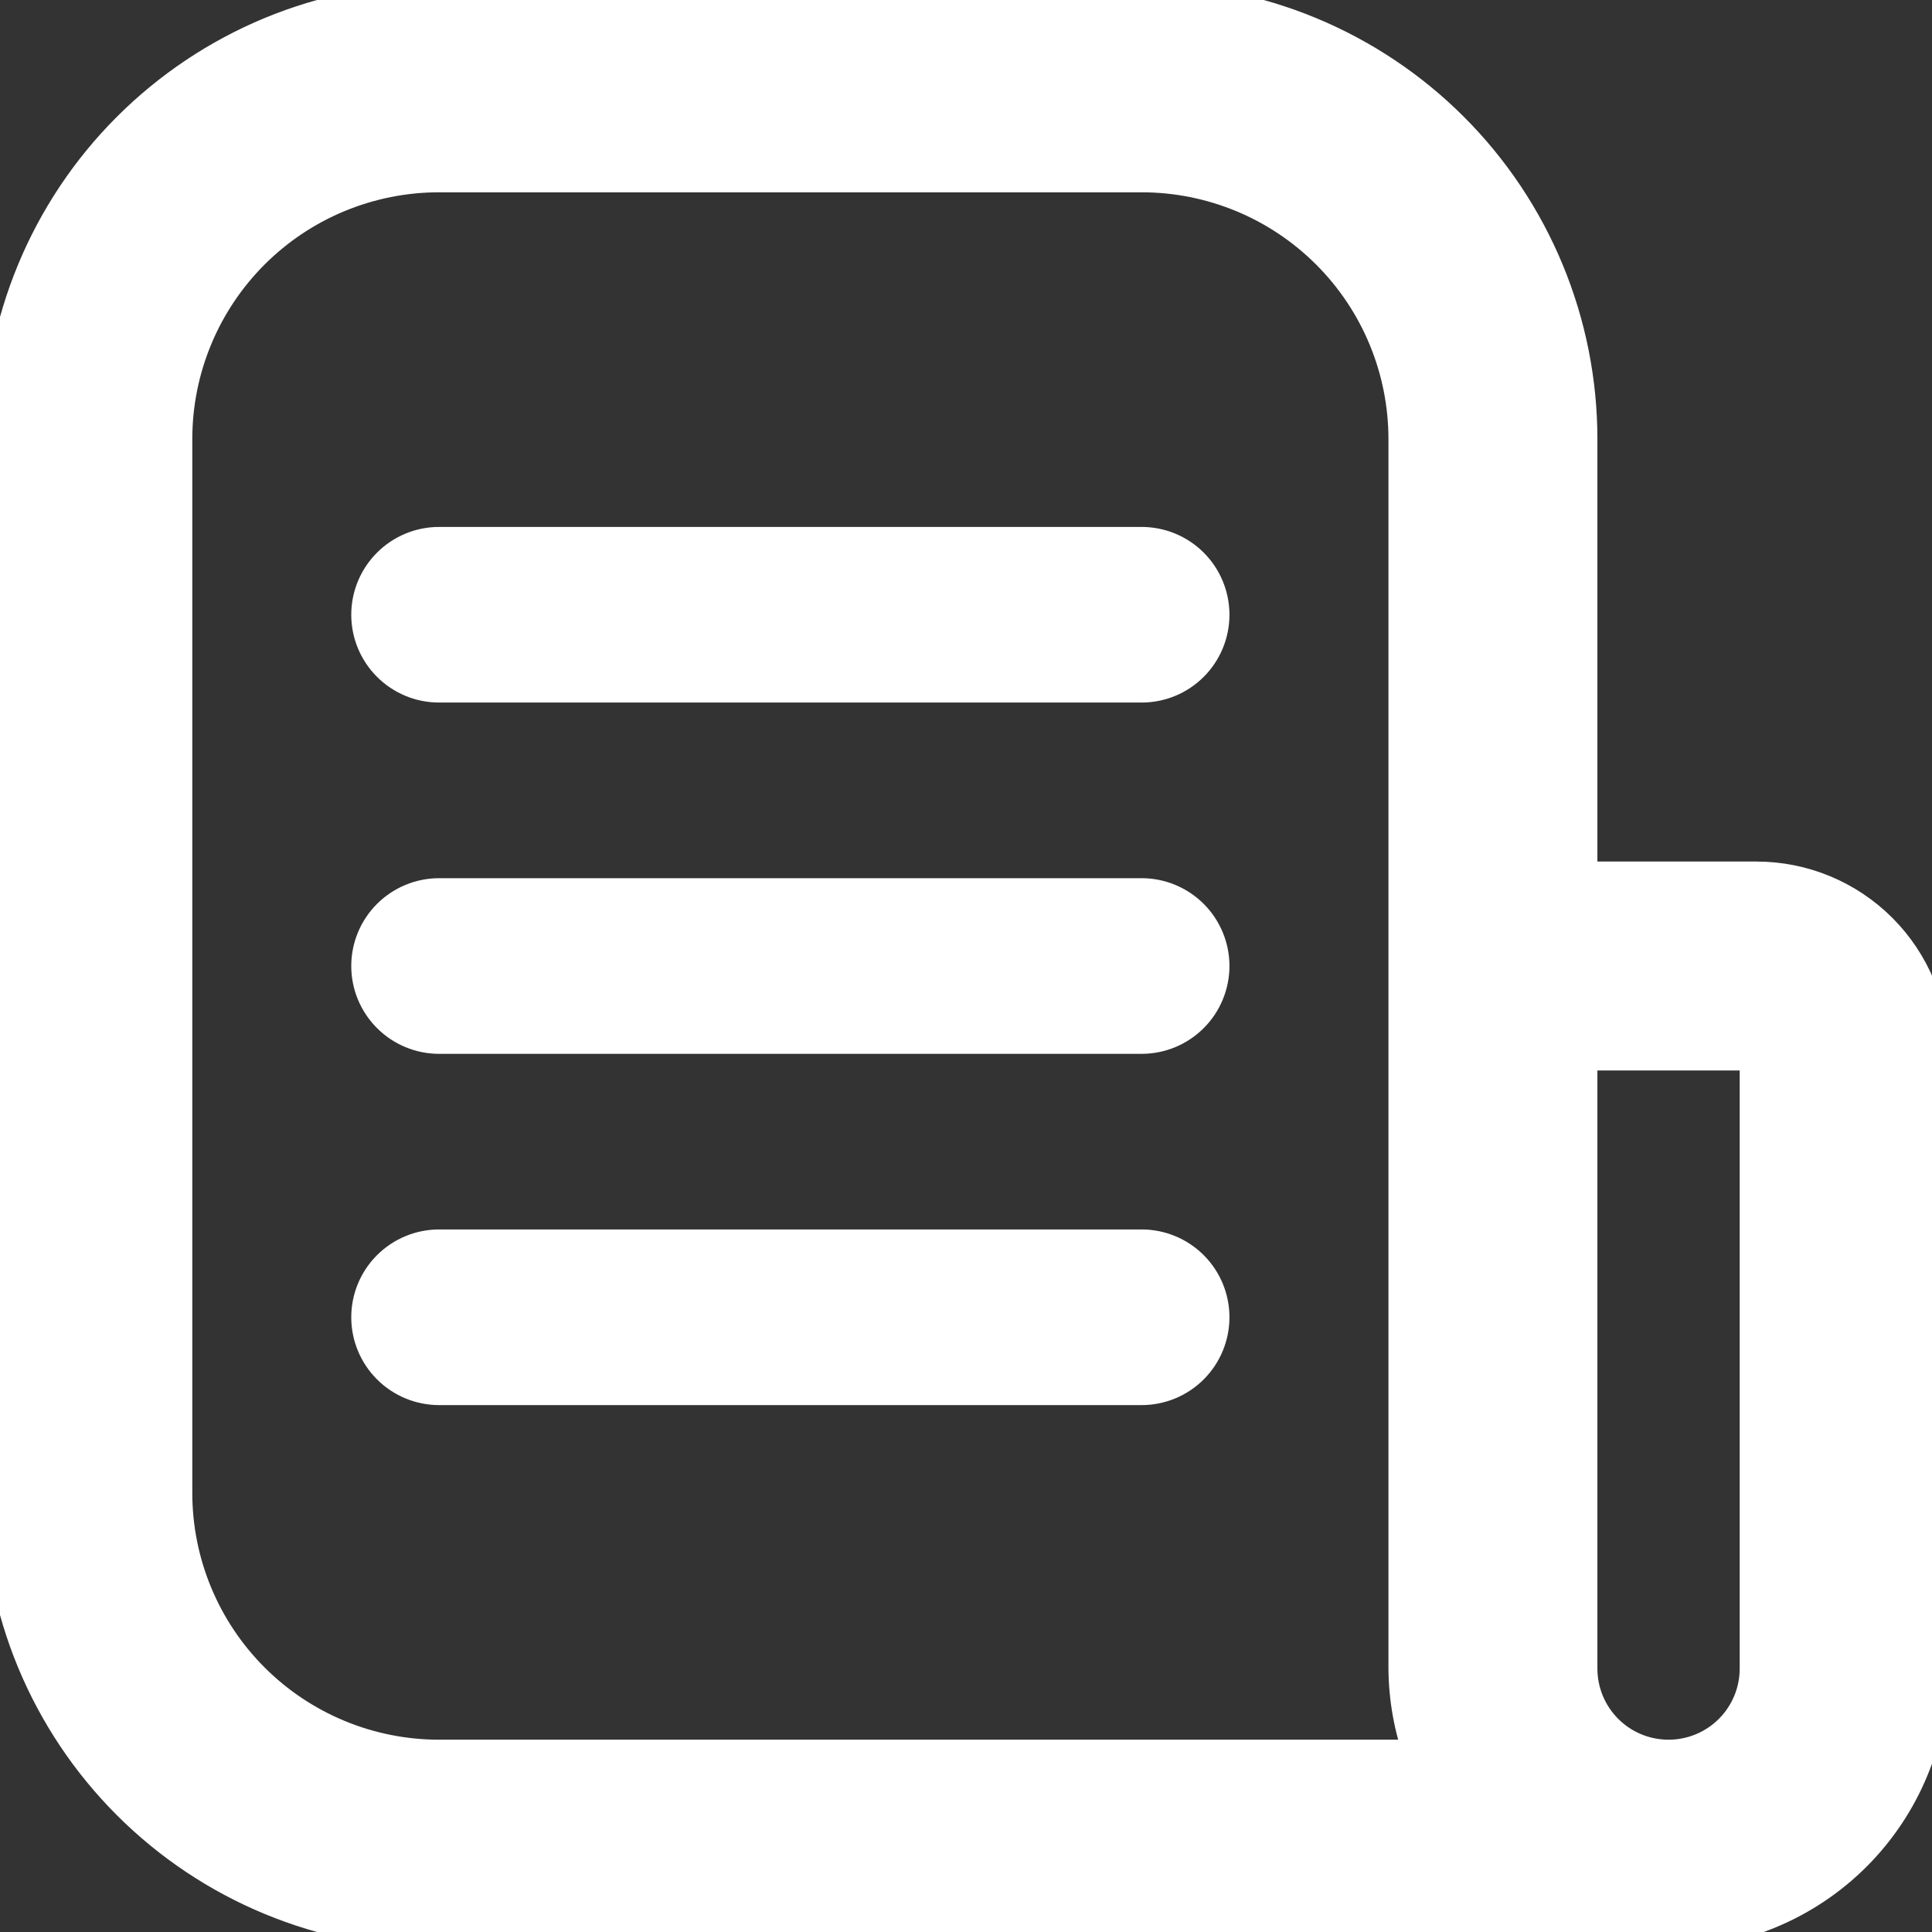
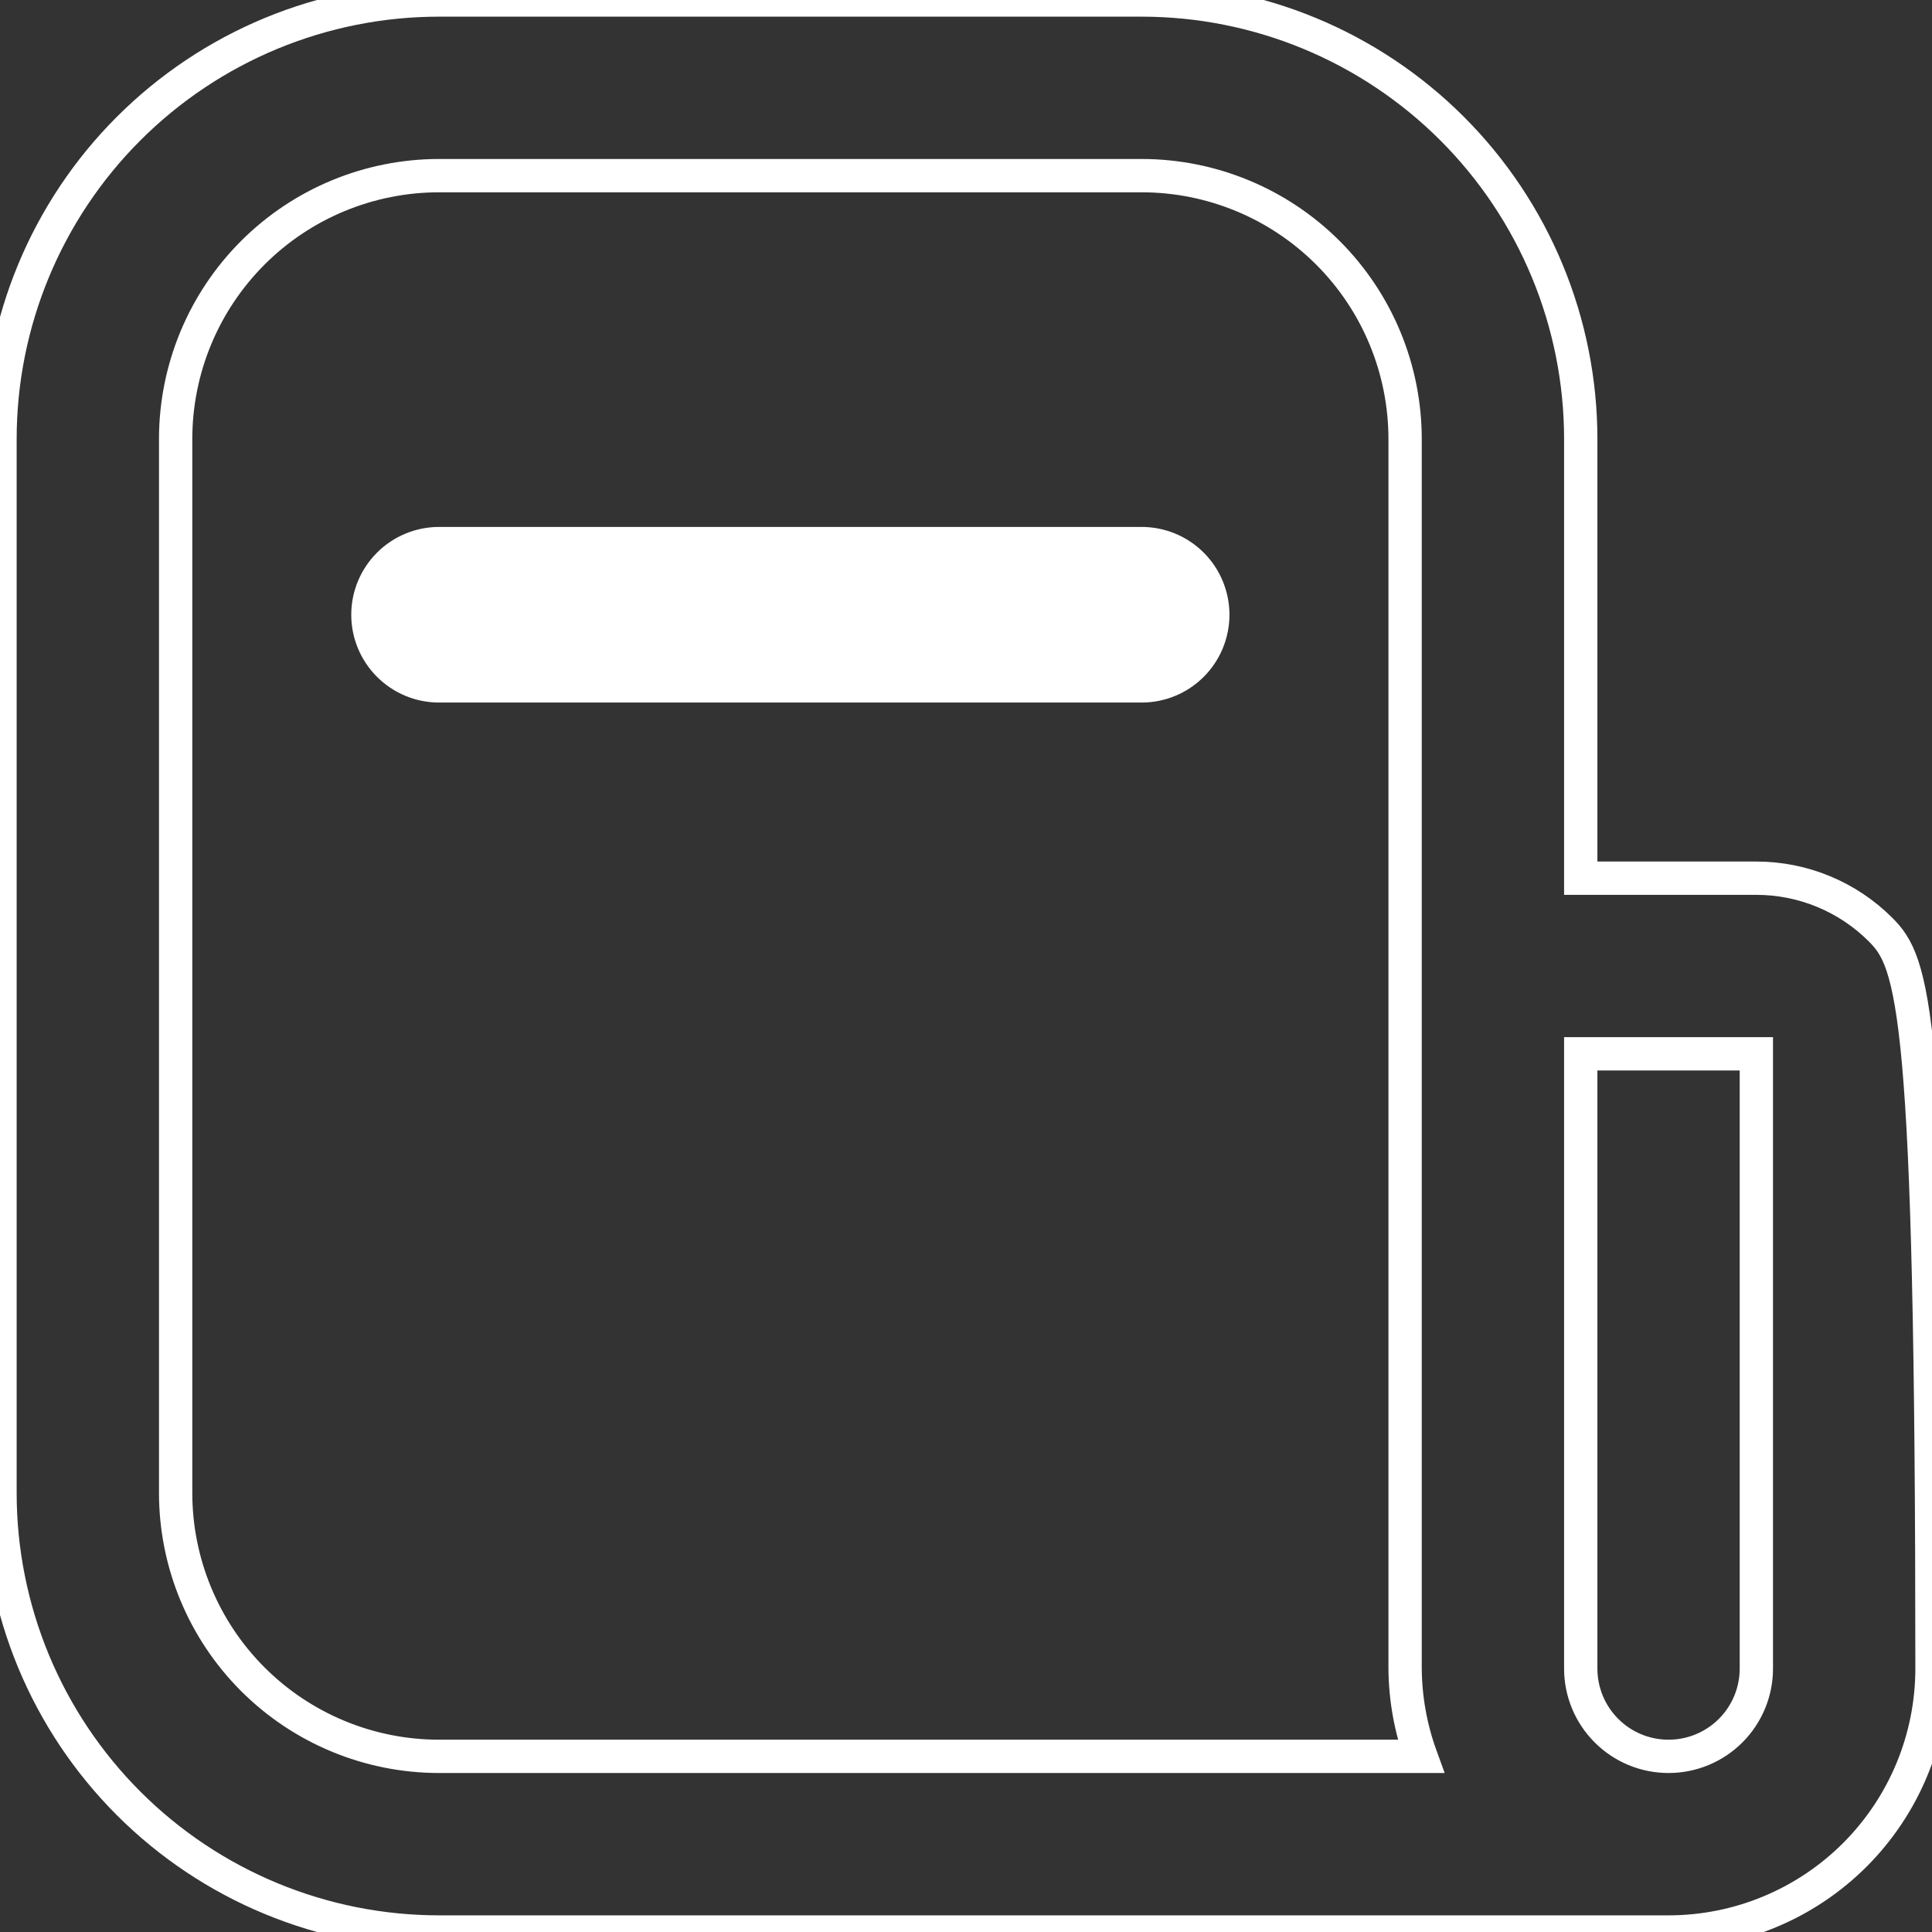
<svg xmlns="http://www.w3.org/2000/svg" width="58" height="58" viewBox="0 0 58 58" fill="none">
  <rect x="0" y="0" width="58" height="58" fill="#333333" stroke="none" />
  <path d="M34.273 15.819H13.182C12.483 15.819 11.812 16.096 11.318 16.591C10.823 17.085 10.545 17.756 10.545 18.455C10.545 19.154 10.823 19.825 11.318 20.319C11.812 20.814 12.483 21.091 13.182 21.091H34.273C34.972 21.091 35.642 20.814 36.137 20.319C36.631 19.825 36.909 19.154 36.909 18.455C36.909 17.756 36.631 17.085 36.137 16.591C35.642 16.096 34.972 15.819 34.273 15.819Z" fill="white" />
-   <path d="M34.273 26.364H13.182C12.483 26.364 11.812 26.642 11.318 27.136C10.823 27.63 10.545 28.301 10.545 29C10.545 29.699 10.823 30.37 11.318 30.864C11.812 31.359 12.483 31.637 13.182 31.637H34.273C34.972 31.637 35.642 31.359 36.137 30.864C36.631 30.37 36.909 29.699 36.909 29C36.909 28.301 36.631 27.63 36.137 27.136C35.642 26.642 34.972 26.364 34.273 26.364Z" fill="white" />
-   <path d="M34.273 36.909H13.182C12.483 36.909 11.812 37.187 11.318 37.681C10.823 38.175 10.545 38.846 10.545 39.545C10.545 40.245 10.823 40.915 11.318 41.41C11.812 41.904 12.483 42.182 13.182 42.182H34.273C34.972 42.182 35.642 41.904 36.137 41.41C36.631 40.915 36.909 40.245 36.909 39.545C36.909 38.846 36.631 38.175 36.137 37.681C35.642 37.187 34.972 36.909 34.273 36.909Z" fill="white" />
-   <path d="M52.727 26.364H47.455V13.182C47.455 11.451 47.114 9.737 46.451 8.137C45.789 6.538 44.818 5.085 43.594 3.861C42.37 2.637 40.916 1.666 39.317 1.003C37.718 0.341 36.004 0 34.273 0H13.182C11.451 0 9.737 0.341 8.137 1.003C6.538 1.666 5.085 2.637 3.861 3.861C1.389 6.333 0 9.686 0 13.182V44.818C0 46.549 0.341 48.263 1.003 49.863C1.666 51.462 2.637 52.915 3.861 54.139C6.333 56.611 9.686 58 13.182 58H50.091C52.188 58 54.2 57.167 55.684 55.684C57.167 54.2 58 52.188 58 50.091V31.636C58 30.238 57.444 28.897 56.456 27.908C55.467 26.919 54.126 26.364 52.727 26.364ZM5.273 44.818V13.182C5.273 11.084 6.106 9.072 7.589 7.589C9.072 6.106 11.084 5.273 13.182 5.273H34.273C36.37 5.273 38.382 6.106 39.865 7.589C41.349 9.072 42.182 11.084 42.182 13.182V50.091C42.189 50.99 42.349 51.882 42.656 52.727H13.182C11.084 52.727 9.072 51.894 7.589 50.411C6.106 48.928 5.273 46.916 5.273 44.818ZM52.727 50.091C52.727 50.79 52.45 51.461 51.955 51.955C51.461 52.45 50.79 52.727 50.091 52.727C49.392 52.727 48.721 52.45 48.227 51.955C47.732 51.461 47.455 50.79 47.455 50.091V31.636H52.727V50.091Z" fill="white" />
-   <path d="M52.727 26.364H47.455V13.182C47.455 11.451 47.114 9.737 46.451 8.137C45.789 6.538 44.818 5.085 43.594 3.861C42.37 2.637 40.916 1.666 39.317 1.003C37.718 0.341 36.004 0 34.273 0H13.182C11.451 0 9.737 0.341 8.137 1.003C6.538 1.666 5.085 2.637 3.861 3.861C1.389 6.333 0 9.686 0 13.182V44.818C0 46.549 0.341 48.263 1.003 49.863C1.666 51.462 2.637 52.915 3.861 54.139C6.333 56.611 9.686 58 13.182 58H50.091C52.188 58 54.2 57.167 55.684 55.684C57.167 54.2 58 52.188 58 50.091V31.636C58 30.238 57.444 28.897 56.456 27.908C55.467 26.919 54.126 26.364 52.727 26.364ZM5.273 44.818V13.182C5.273 11.084 6.106 9.072 7.589 7.589C9.072 6.106 11.084 5.273 13.182 5.273H34.273C36.37 5.273 38.382 6.106 39.865 7.589C41.349 9.072 42.182 11.084 42.182 13.182V50.091C42.189 50.99 42.349 51.882 42.656 52.727H13.182C11.084 52.727 9.072 51.894 7.589 50.411C6.106 48.928 5.273 46.916 5.273 44.818ZM52.727 50.091C52.727 50.79 52.45 51.461 51.955 51.955C51.461 52.45 50.79 52.727 50.091 52.727C49.392 52.727 48.721 52.45 48.227 51.955C47.732 51.461 47.455 50.79 47.455 50.091V31.636H52.727V50.091Z" stroke="white" />
+   <path d="M52.727 26.364H47.455V13.182C47.455 11.451 47.114 9.737 46.451 8.137C45.789 6.538 44.818 5.085 43.594 3.861C42.37 2.637 40.916 1.666 39.317 1.003C37.718 0.341 36.004 0 34.273 0H13.182C11.451 0 9.737 0.341 8.137 1.003C6.538 1.666 5.085 2.637 3.861 3.861C1.389 6.333 0 9.686 0 13.182V44.818C0 46.549 0.341 48.263 1.003 49.863C1.666 51.462 2.637 52.915 3.861 54.139C6.333 56.611 9.686 58 13.182 58H50.091C52.188 58 54.2 57.167 55.684 55.684C57.167 54.2 58 52.188 58 50.091C58 30.238 57.444 28.897 56.456 27.908C55.467 26.919 54.126 26.364 52.727 26.364ZM5.273 44.818V13.182C5.273 11.084 6.106 9.072 7.589 7.589C9.072 6.106 11.084 5.273 13.182 5.273H34.273C36.37 5.273 38.382 6.106 39.865 7.589C41.349 9.072 42.182 11.084 42.182 13.182V50.091C42.189 50.99 42.349 51.882 42.656 52.727H13.182C11.084 52.727 9.072 51.894 7.589 50.411C6.106 48.928 5.273 46.916 5.273 44.818ZM52.727 50.091C52.727 50.79 52.45 51.461 51.955 51.955C51.461 52.45 50.79 52.727 50.091 52.727C49.392 52.727 48.721 52.45 48.227 51.955C47.732 51.461 47.455 50.79 47.455 50.091V31.636H52.727V50.091Z" stroke="white" />
</svg>